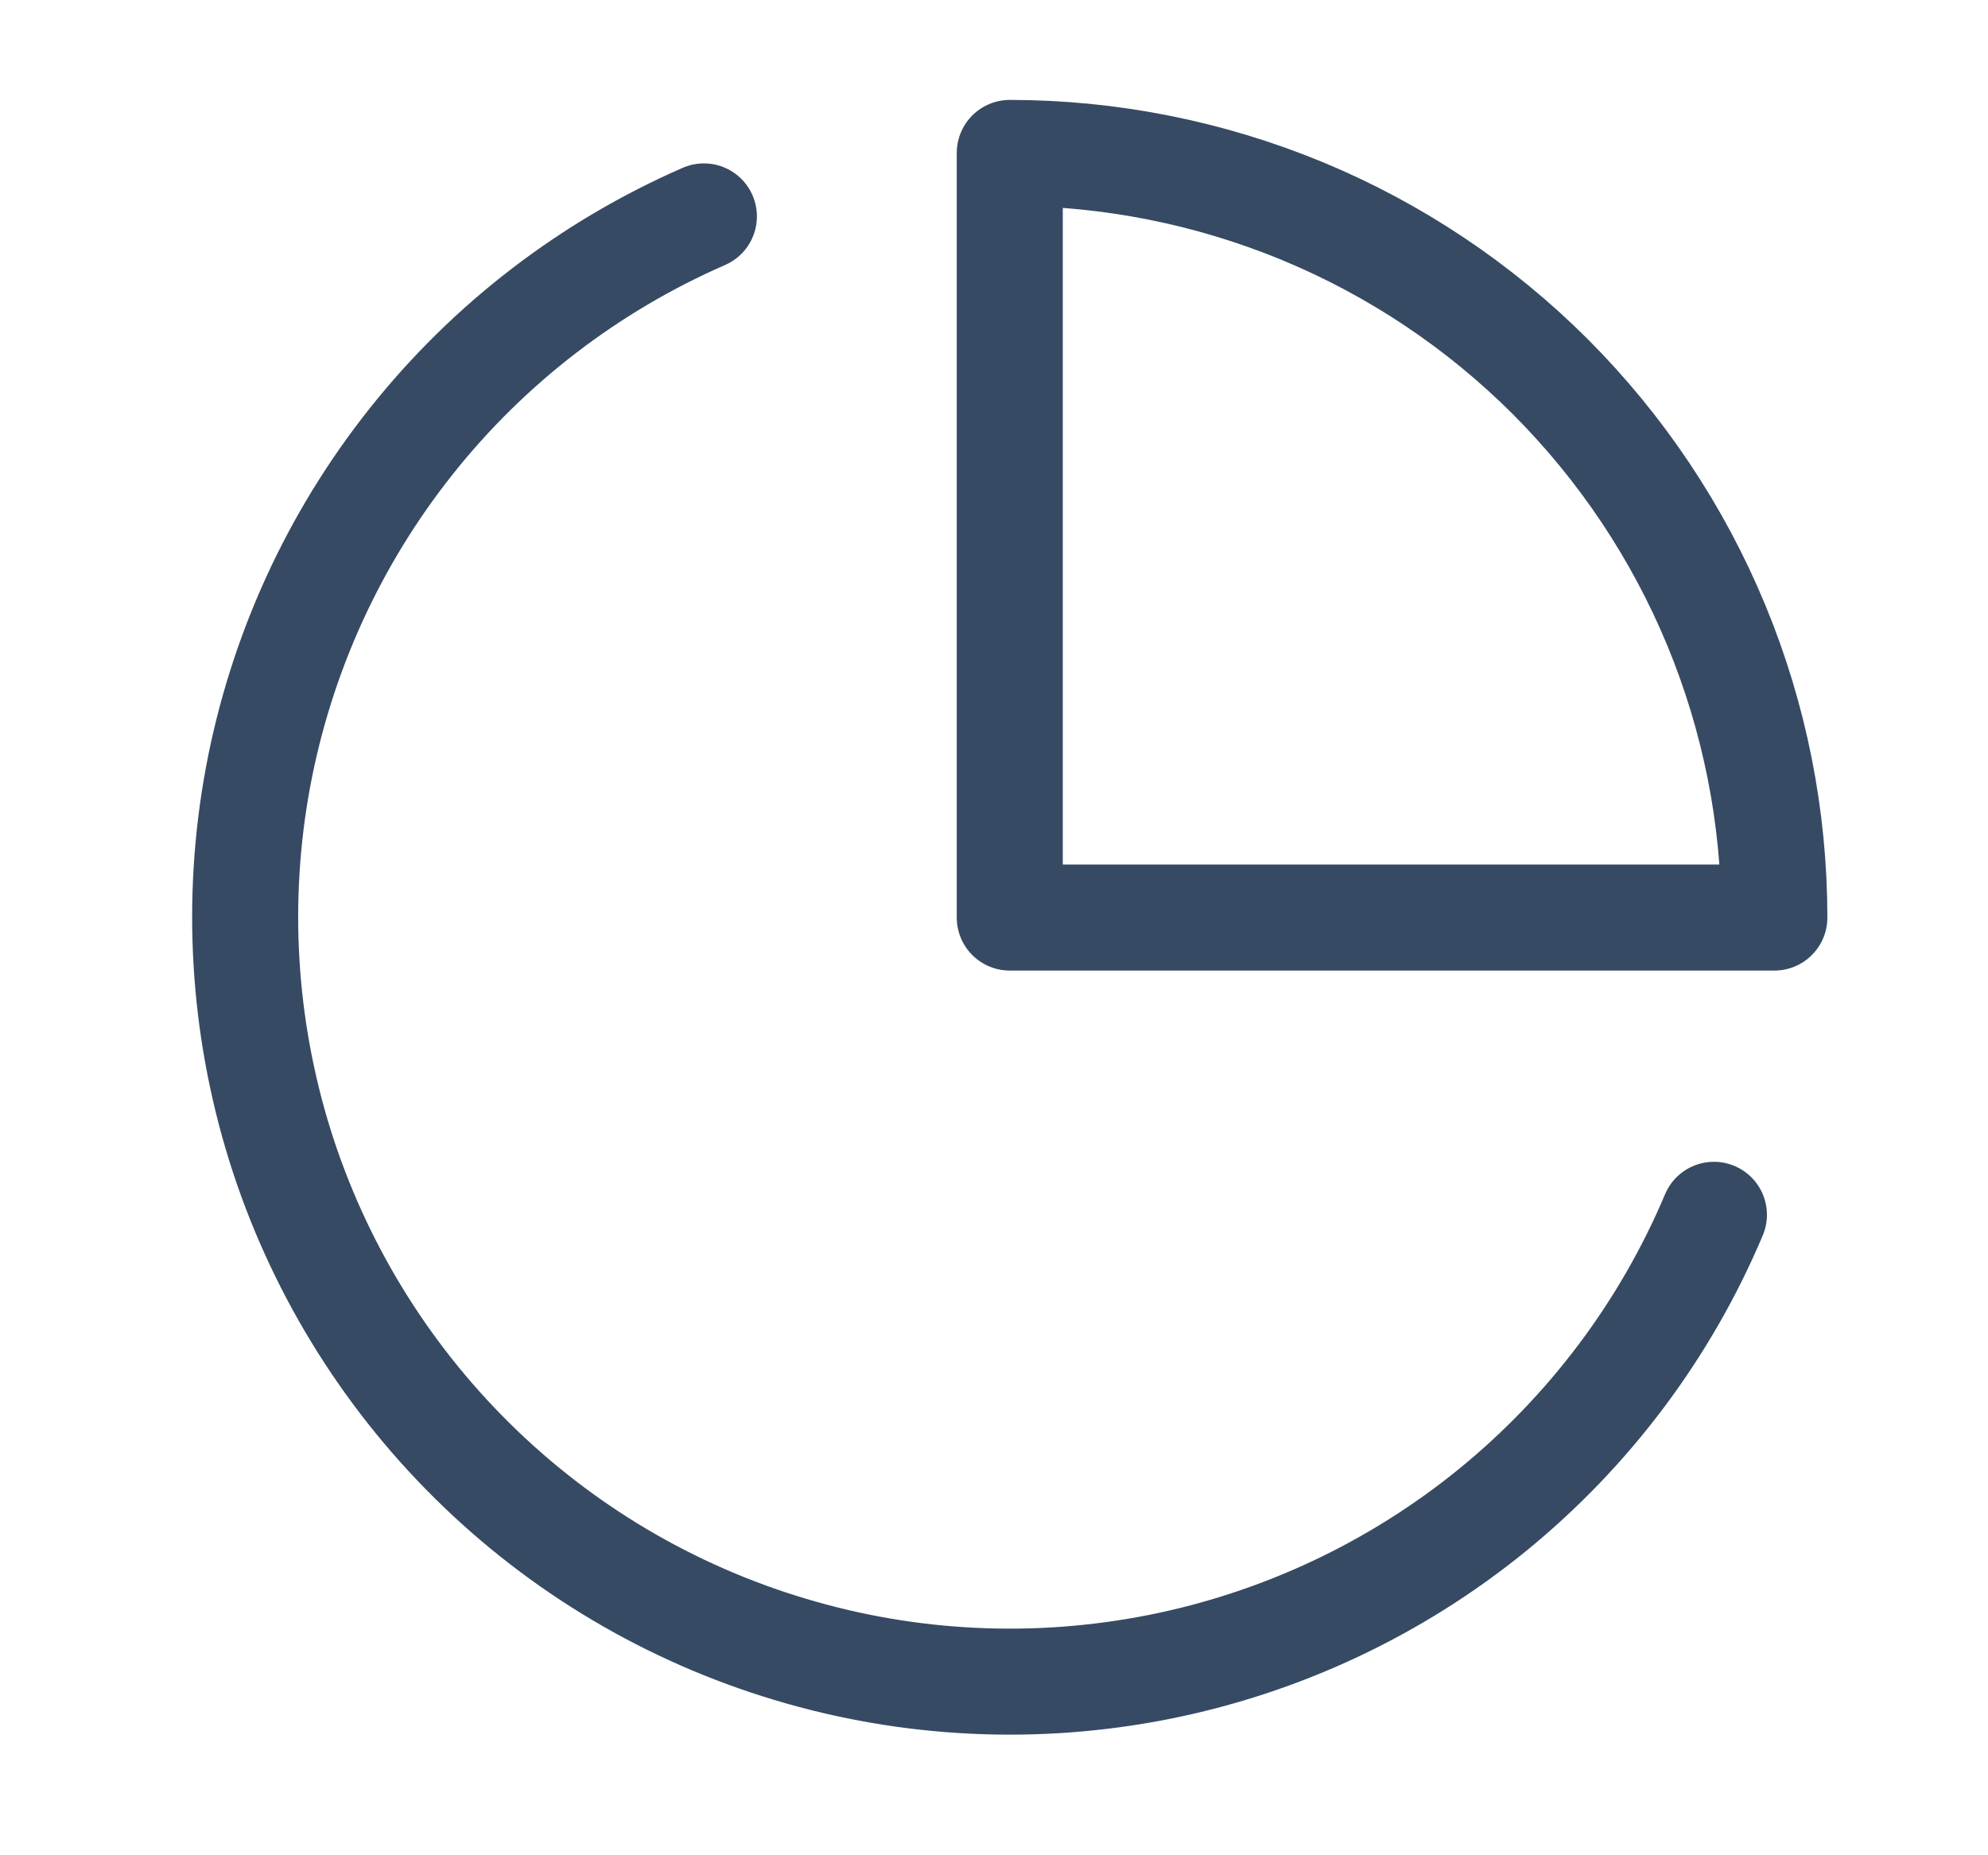
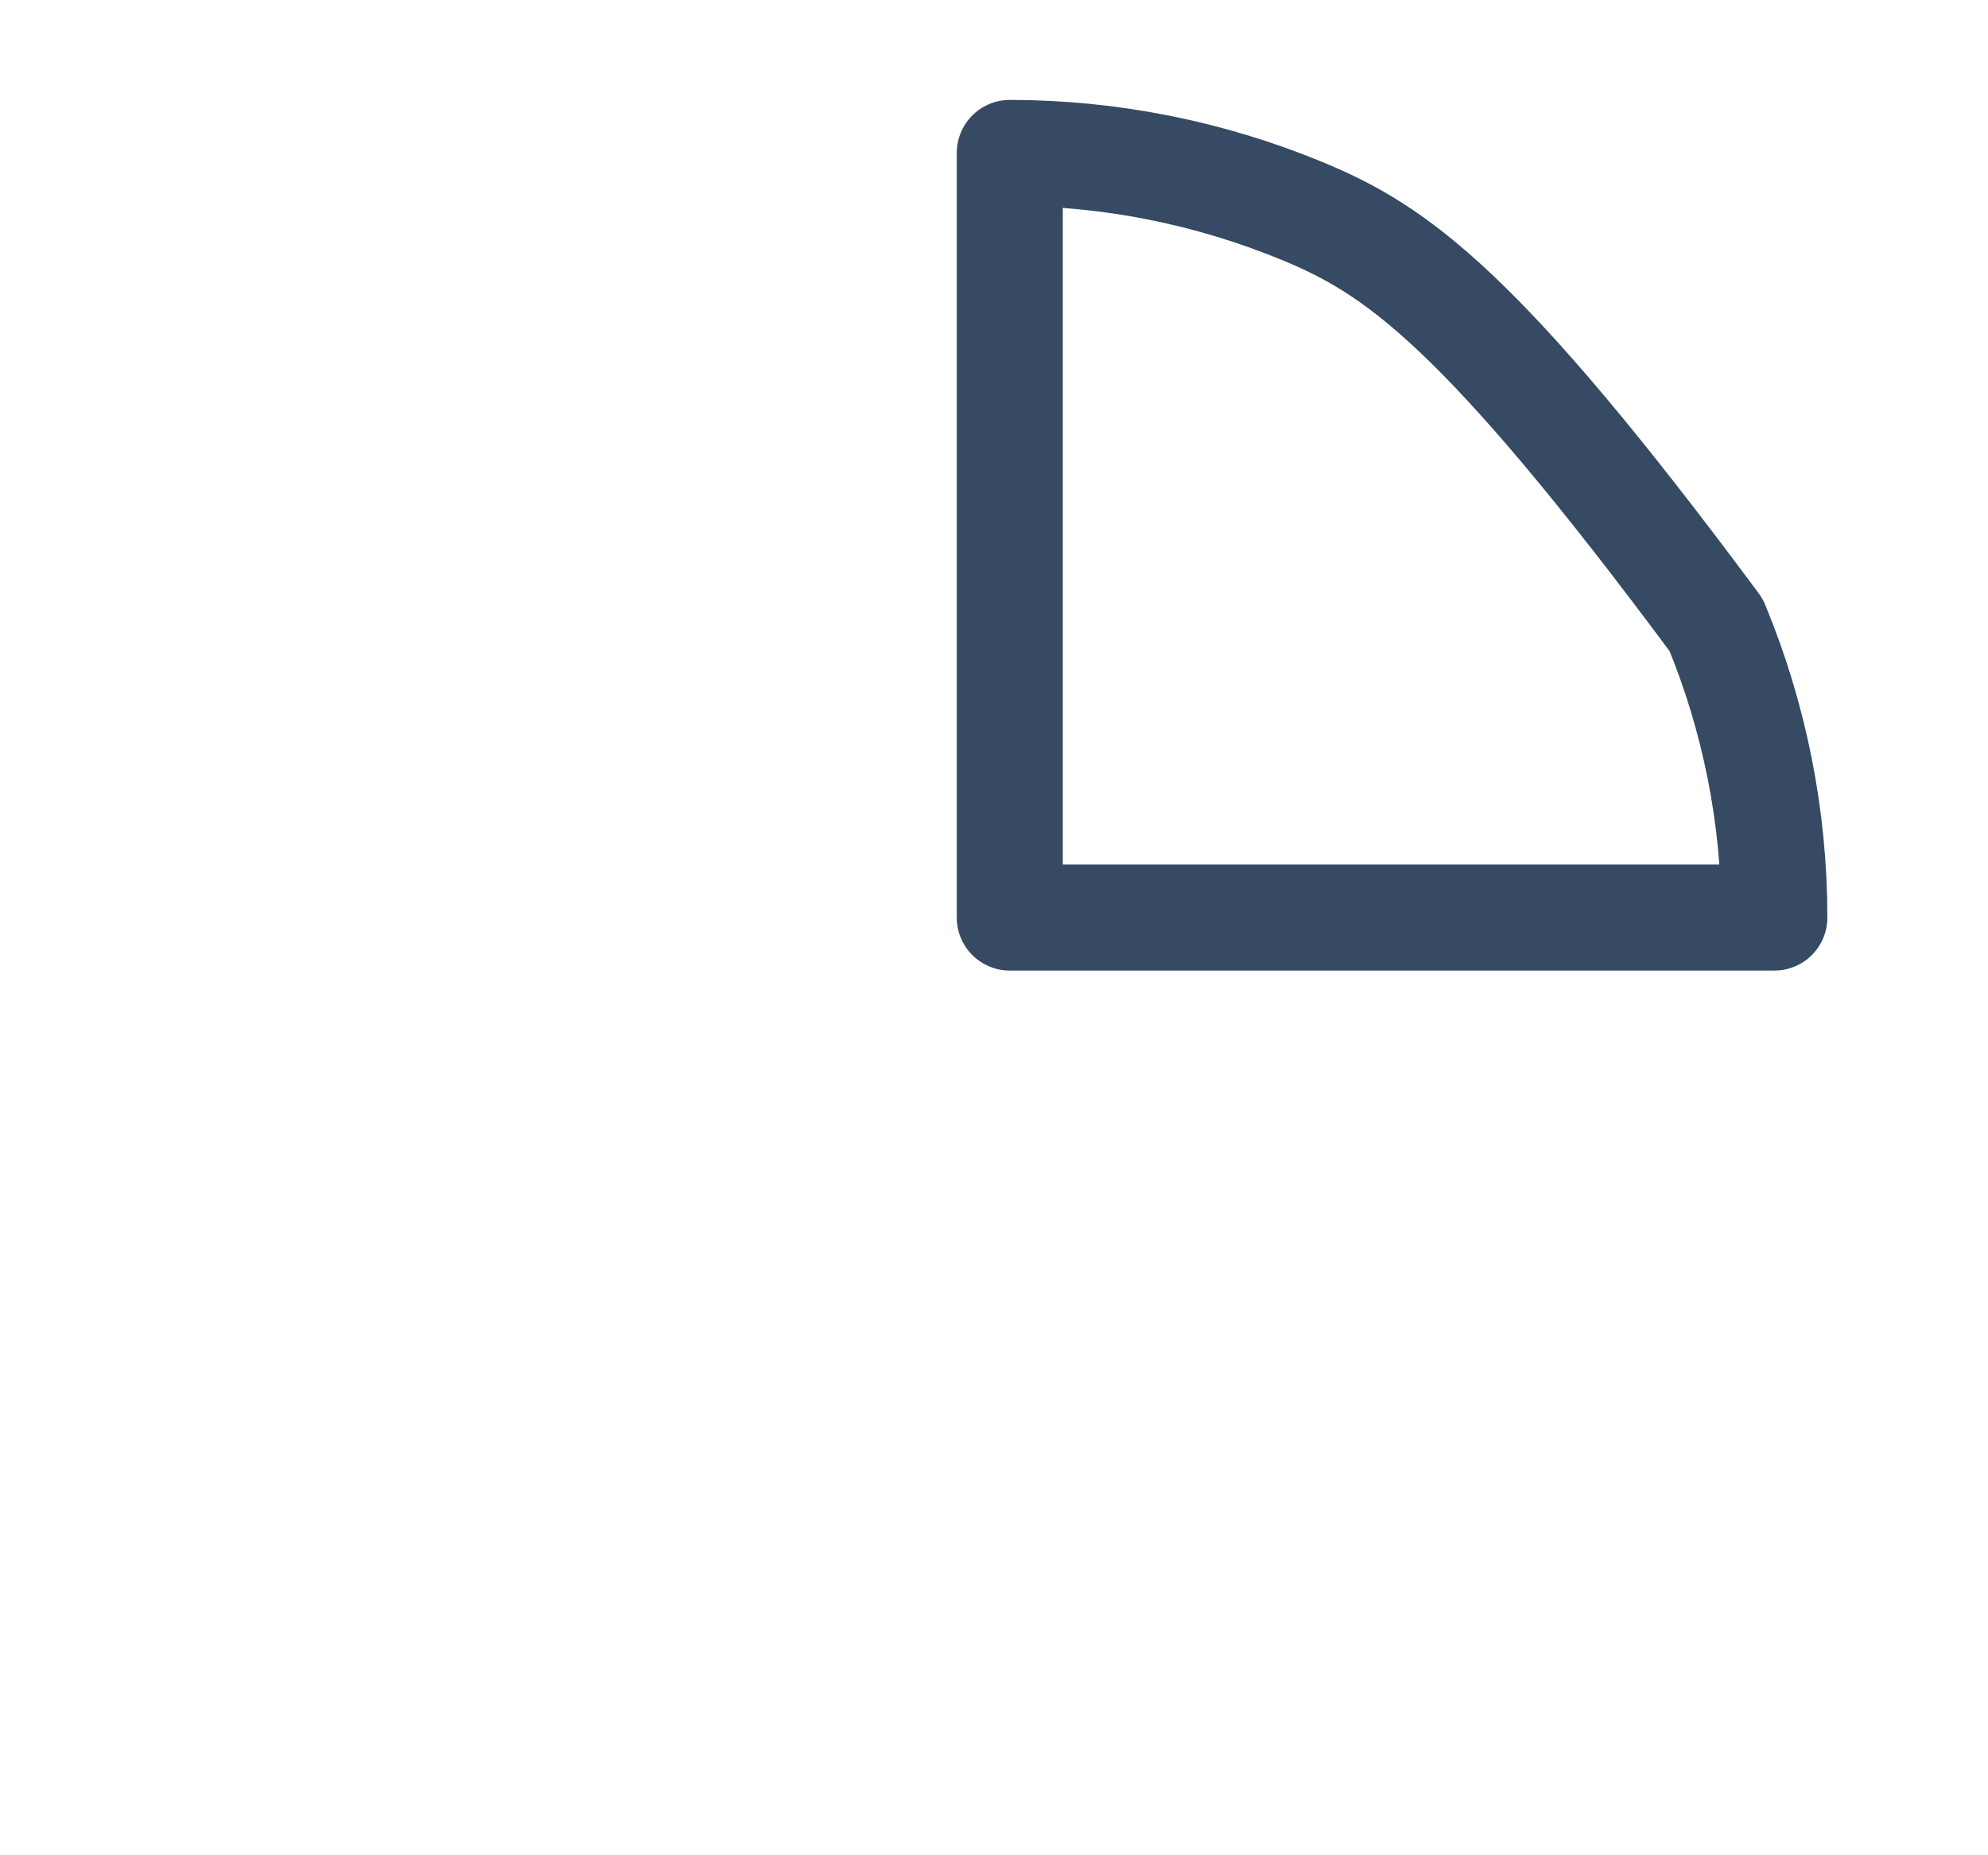
<svg xmlns="http://www.w3.org/2000/svg" width="15" height="14" viewBox="0 0 15 14" fill="none">
  <g clip-path="url(#clip0_4114_223)">
-     <path d="M12.932 9.167C12.566 10.035 11.991 10.8 11.261 11.395C10.53 11.99 9.664 12.397 8.74 12.58C7.815 12.763 6.86 12.717 5.958 12.445C5.055 12.174 4.233 11.686 3.563 11.023C2.893 10.361 2.395 9.544 2.113 8.645C1.832 7.745 1.775 6.791 1.947 5.864C2.12 4.938 2.516 4.068 3.103 3.33C3.689 2.592 4.448 2.01 5.311 1.633" stroke="#364A63" stroke-width="0.8" stroke-linecap="round" stroke-linejoin="round" />
-     <path d="M13.388 6.924C13.388 6.166 13.239 5.416 12.949 4.716C12.659 4.016 12.234 3.38 11.699 2.844C11.163 2.308 10.527 1.883 9.827 1.593C9.127 1.304 8.377 1.154 7.619 1.154V6.924H13.388Z" stroke="#364A63" stroke-width="0.8" stroke-linecap="round" stroke-linejoin="round" />
+     <path d="M13.388 6.924C13.388 6.166 13.239 5.416 12.949 4.716C11.163 2.308 10.527 1.883 9.827 1.593C9.127 1.304 8.377 1.154 7.619 1.154V6.924H13.388Z" stroke="#364A63" stroke-width="0.8" stroke-linecap="round" stroke-linejoin="round" />
  </g>
  <defs>
    <clipPath id="clip0_4114_223">
      <rect x="0.695" width="13.846" height="13.846" fill="white" />
    </clipPath>
  </defs>
</svg>